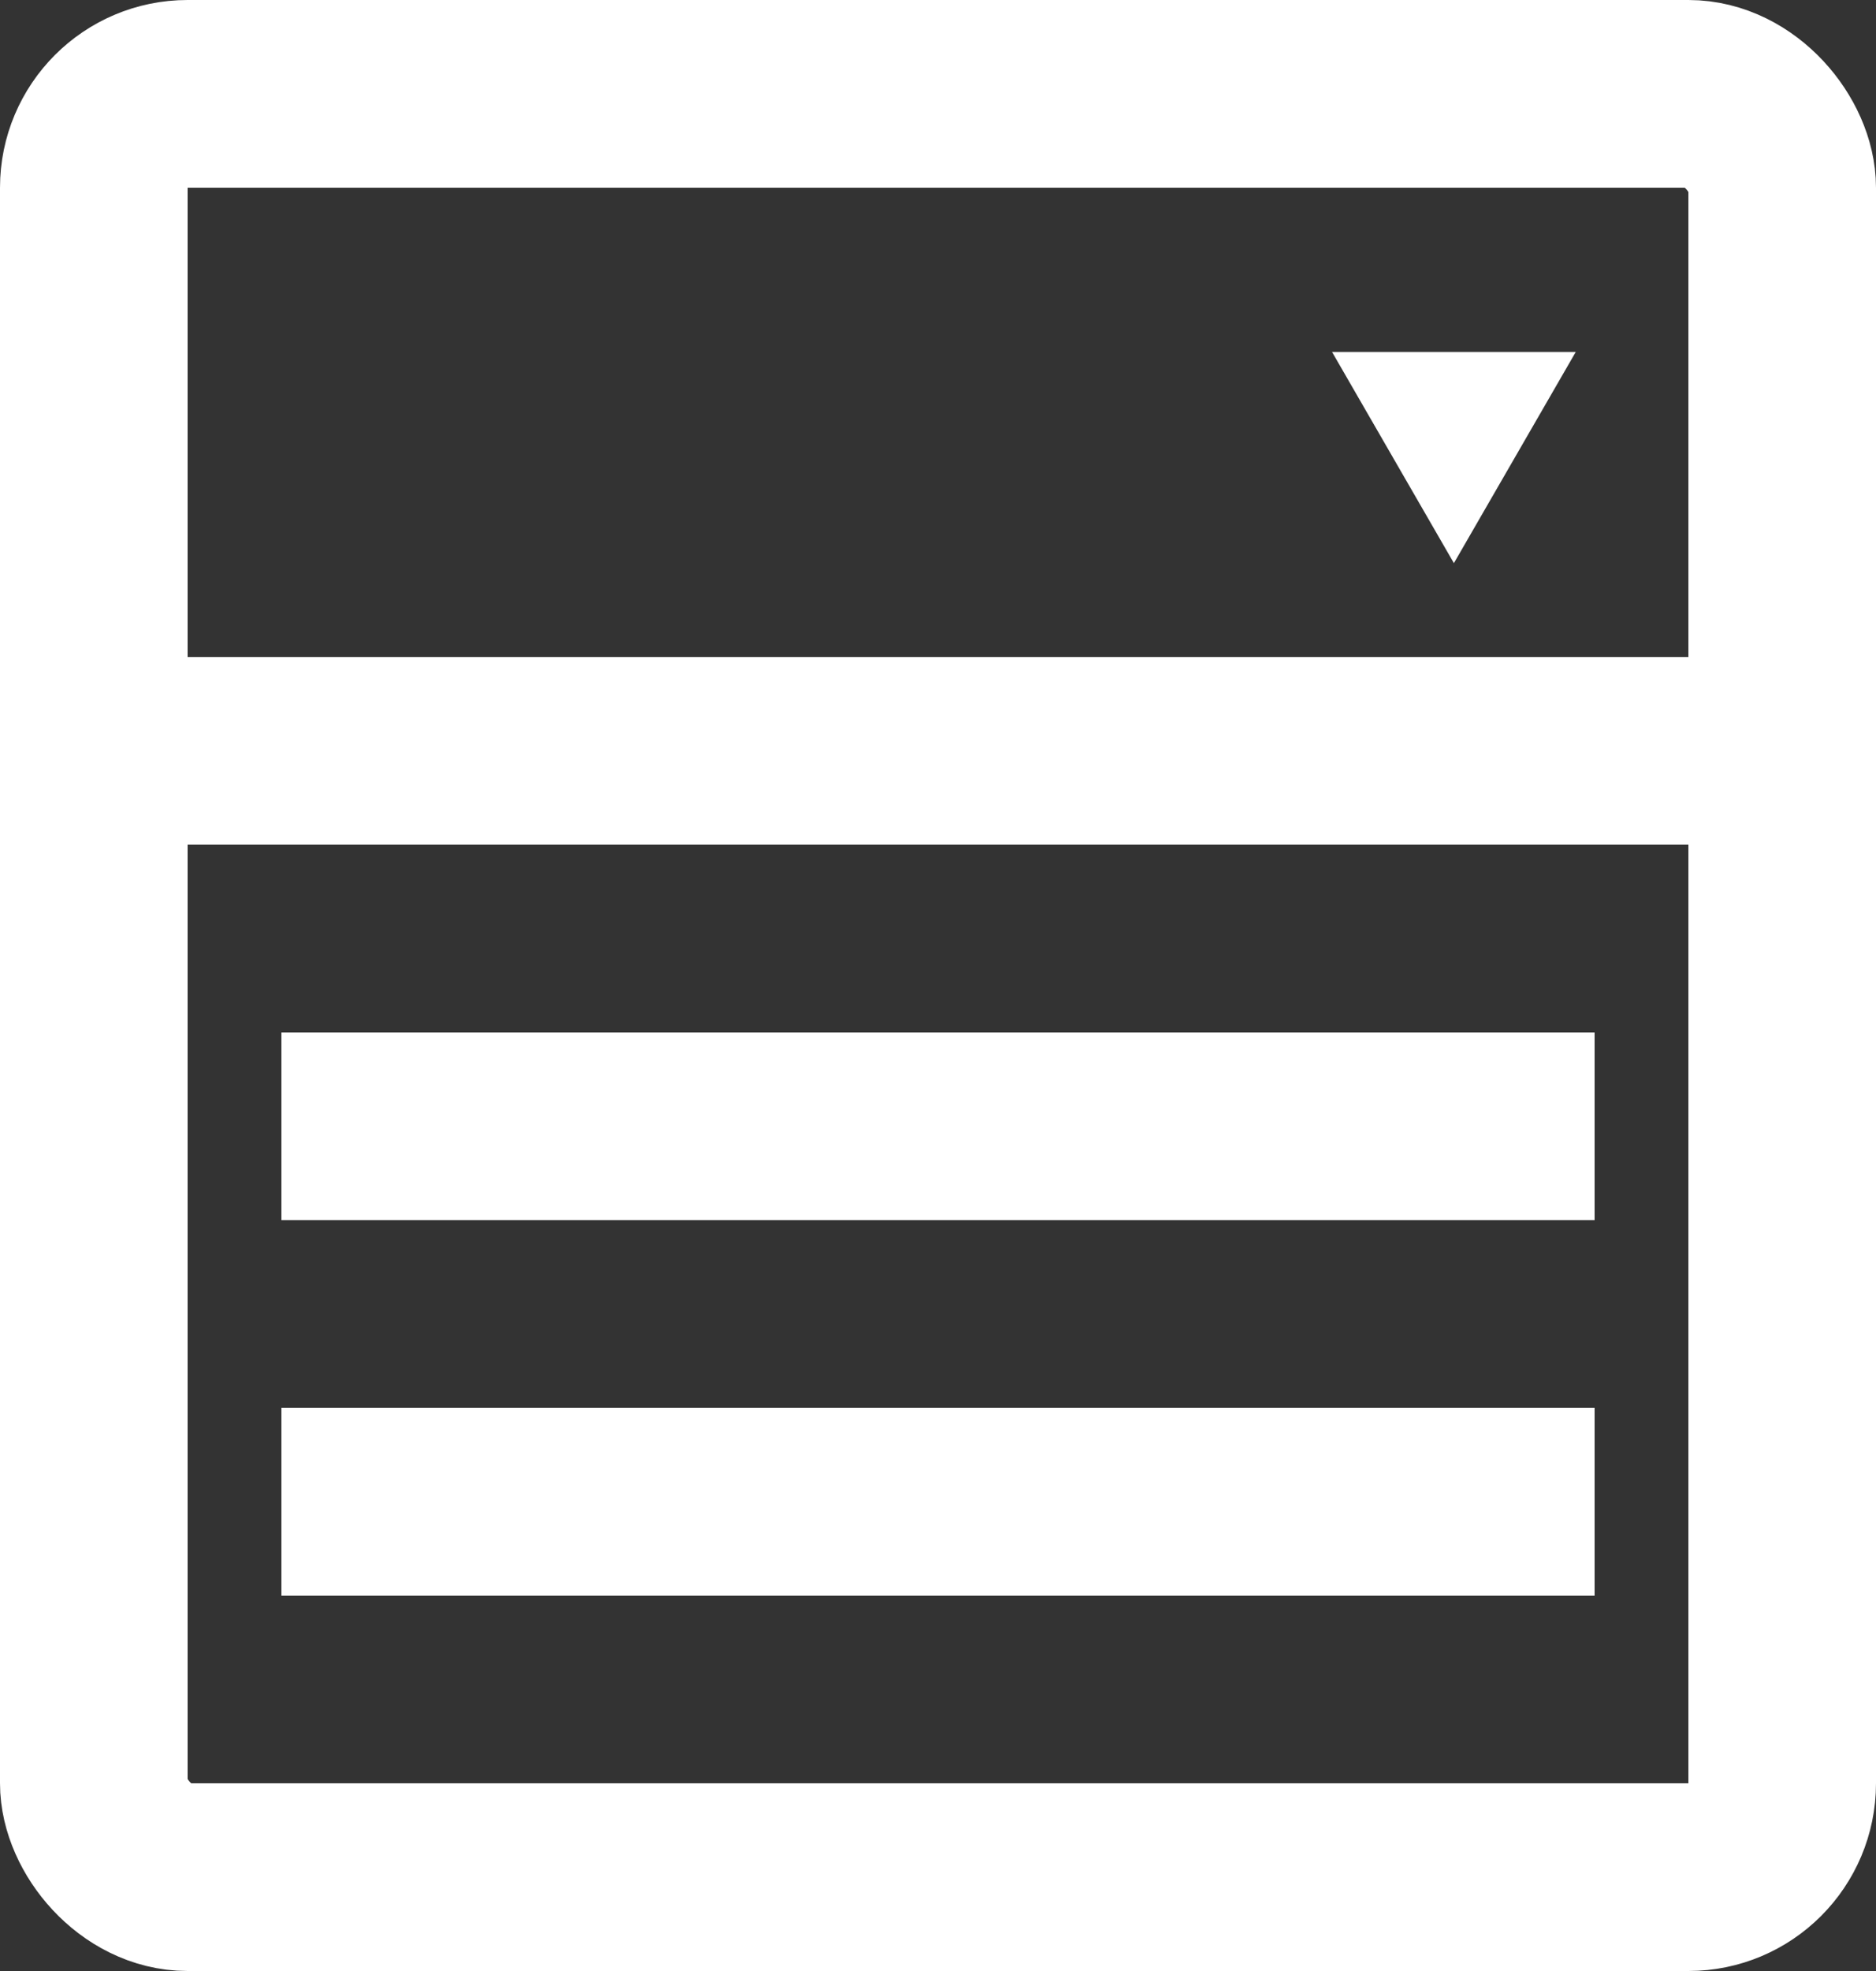
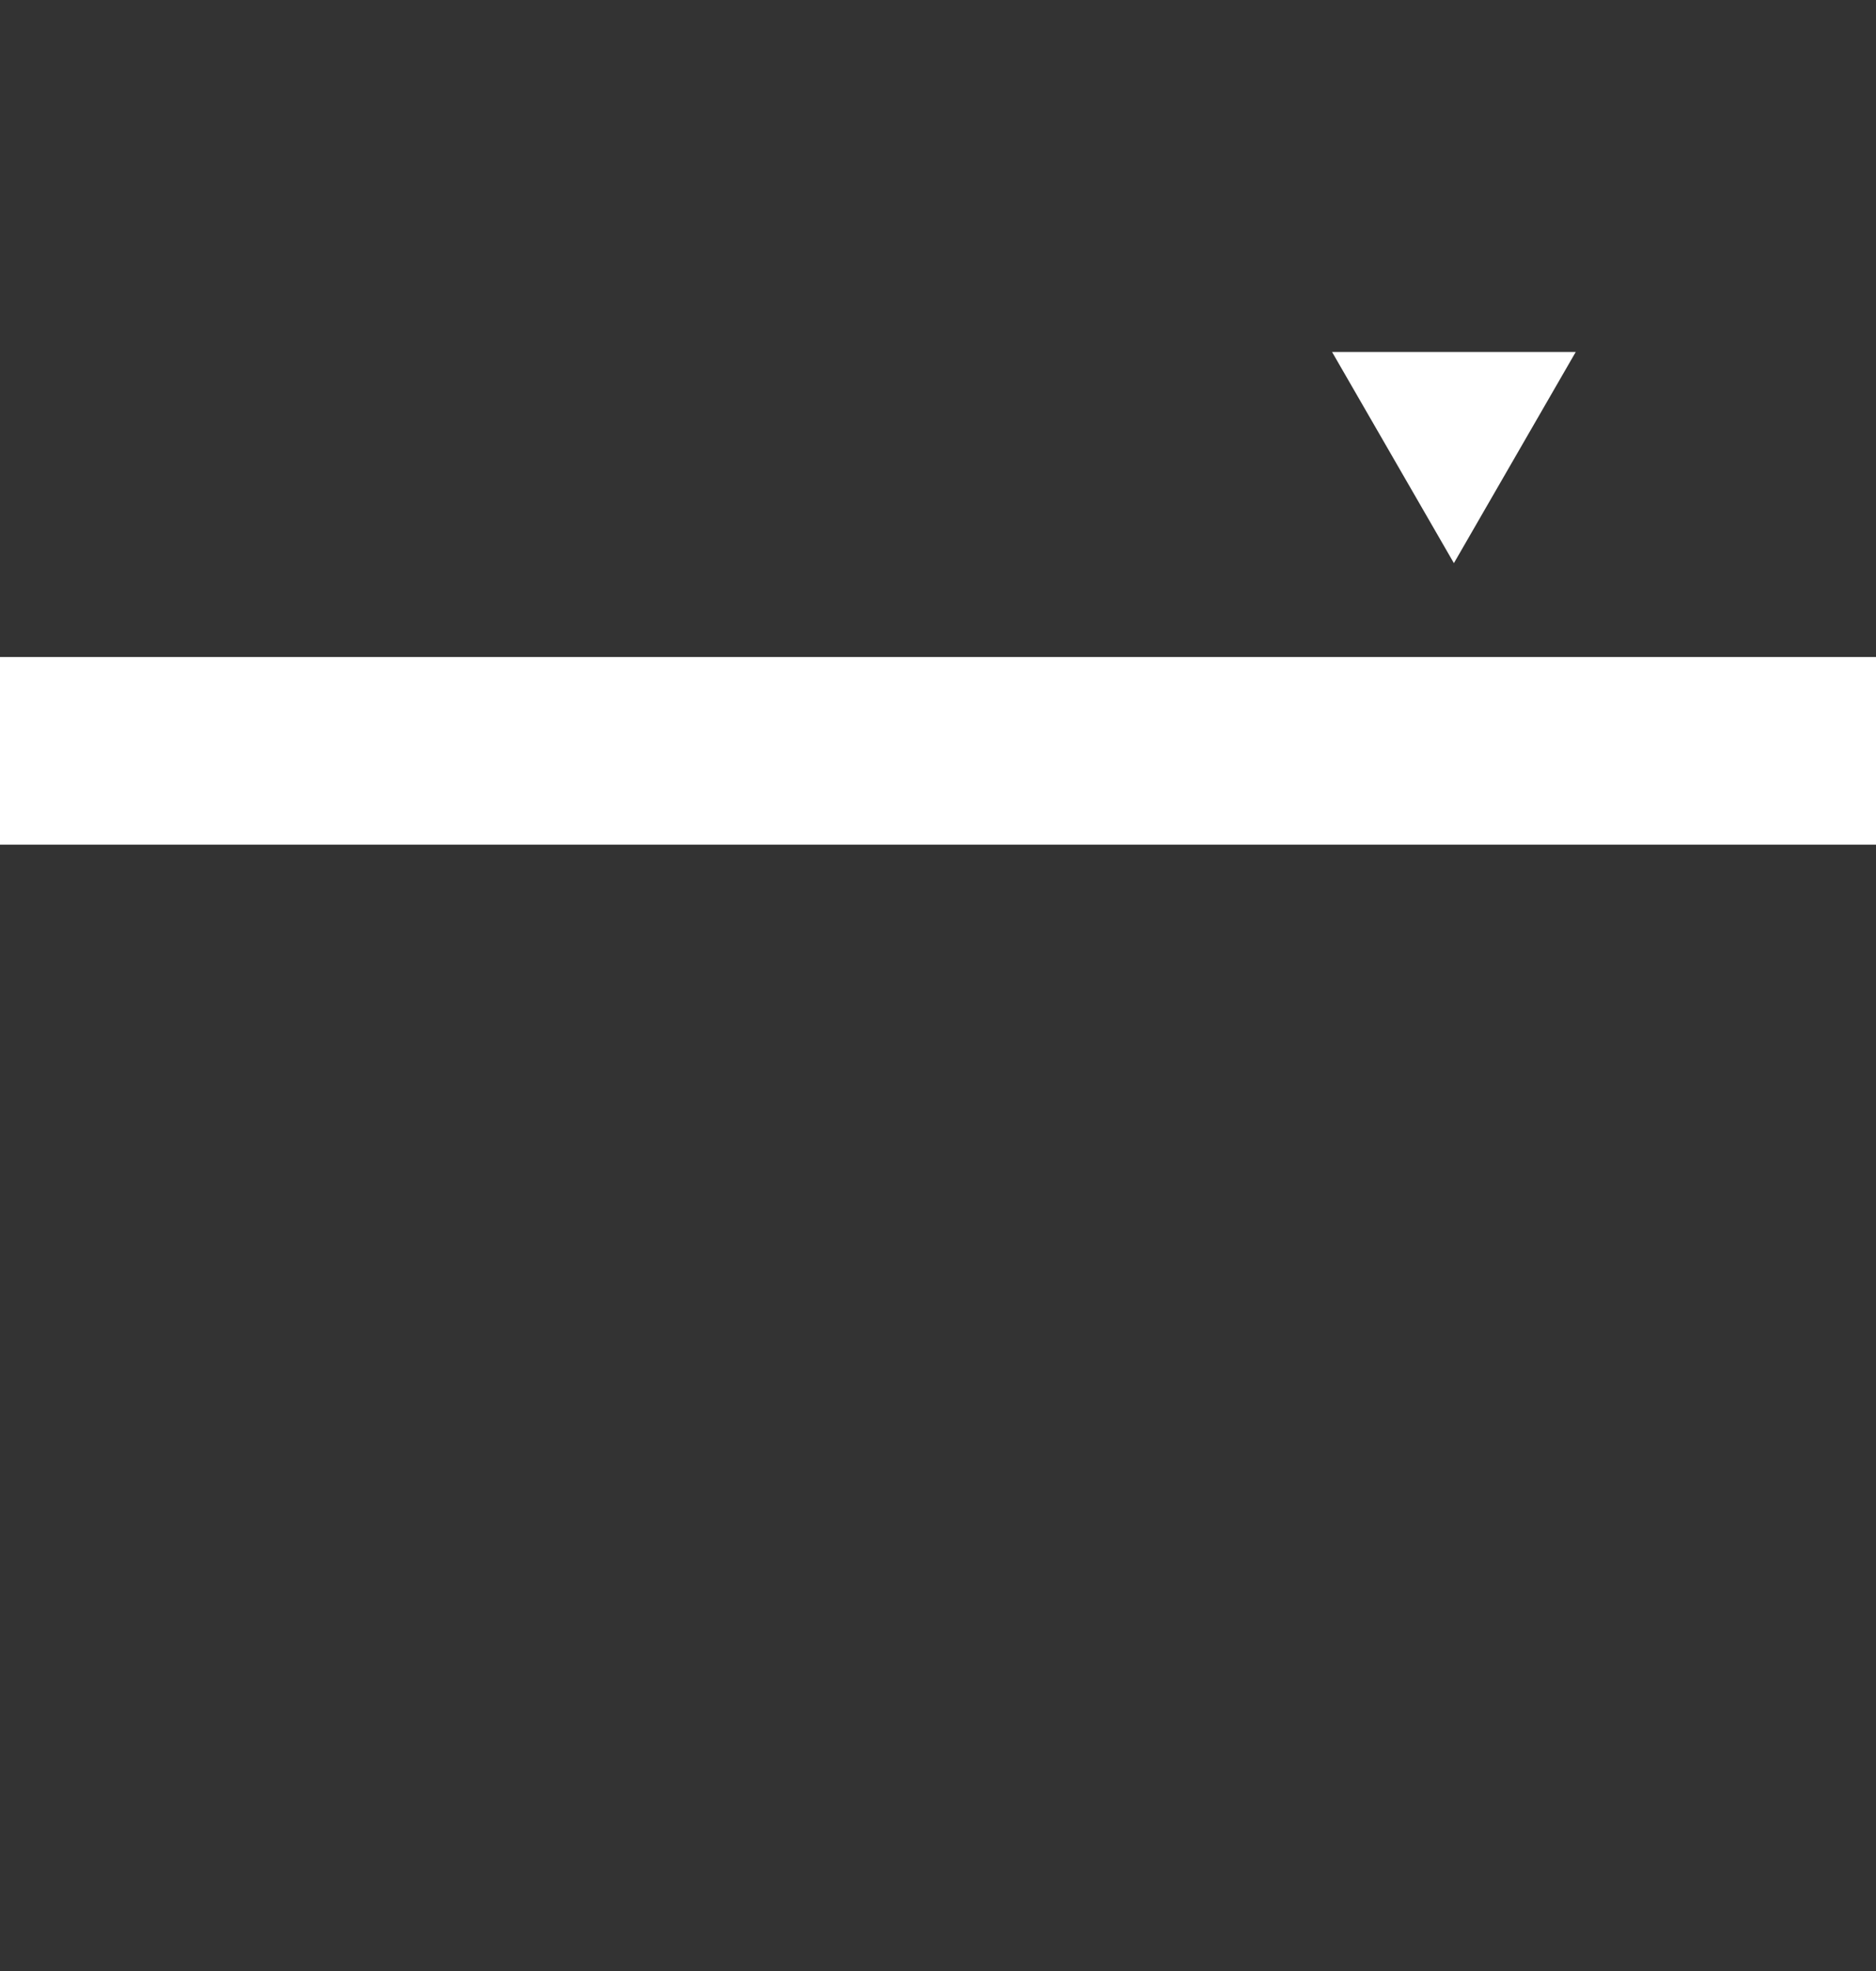
<svg xmlns="http://www.w3.org/2000/svg" width="20" height="21" viewBox="0 0 20 21" fill="none">
  <rect x="0" y="0" width="20" height="21" fill="#333333" stroke="none" />
-   <rect x="1" y="1" width="18" height="19" rx="1" stroke="white" stroke-width="2" />
  <line y1="8" x2="20" y2="8" stroke="white" stroke-width="2" />
-   <line x1="3" y1="12" x2="17" y2="12" stroke="white" stroke-width="2" />
-   <line x1="3" y1="16" x2="17" y2="16" stroke="white" stroke-width="2" />
  <path d="M15.5 6L14.201 3.75L16.799 3.75L15.5 6Z" fill="white" />
</svg>